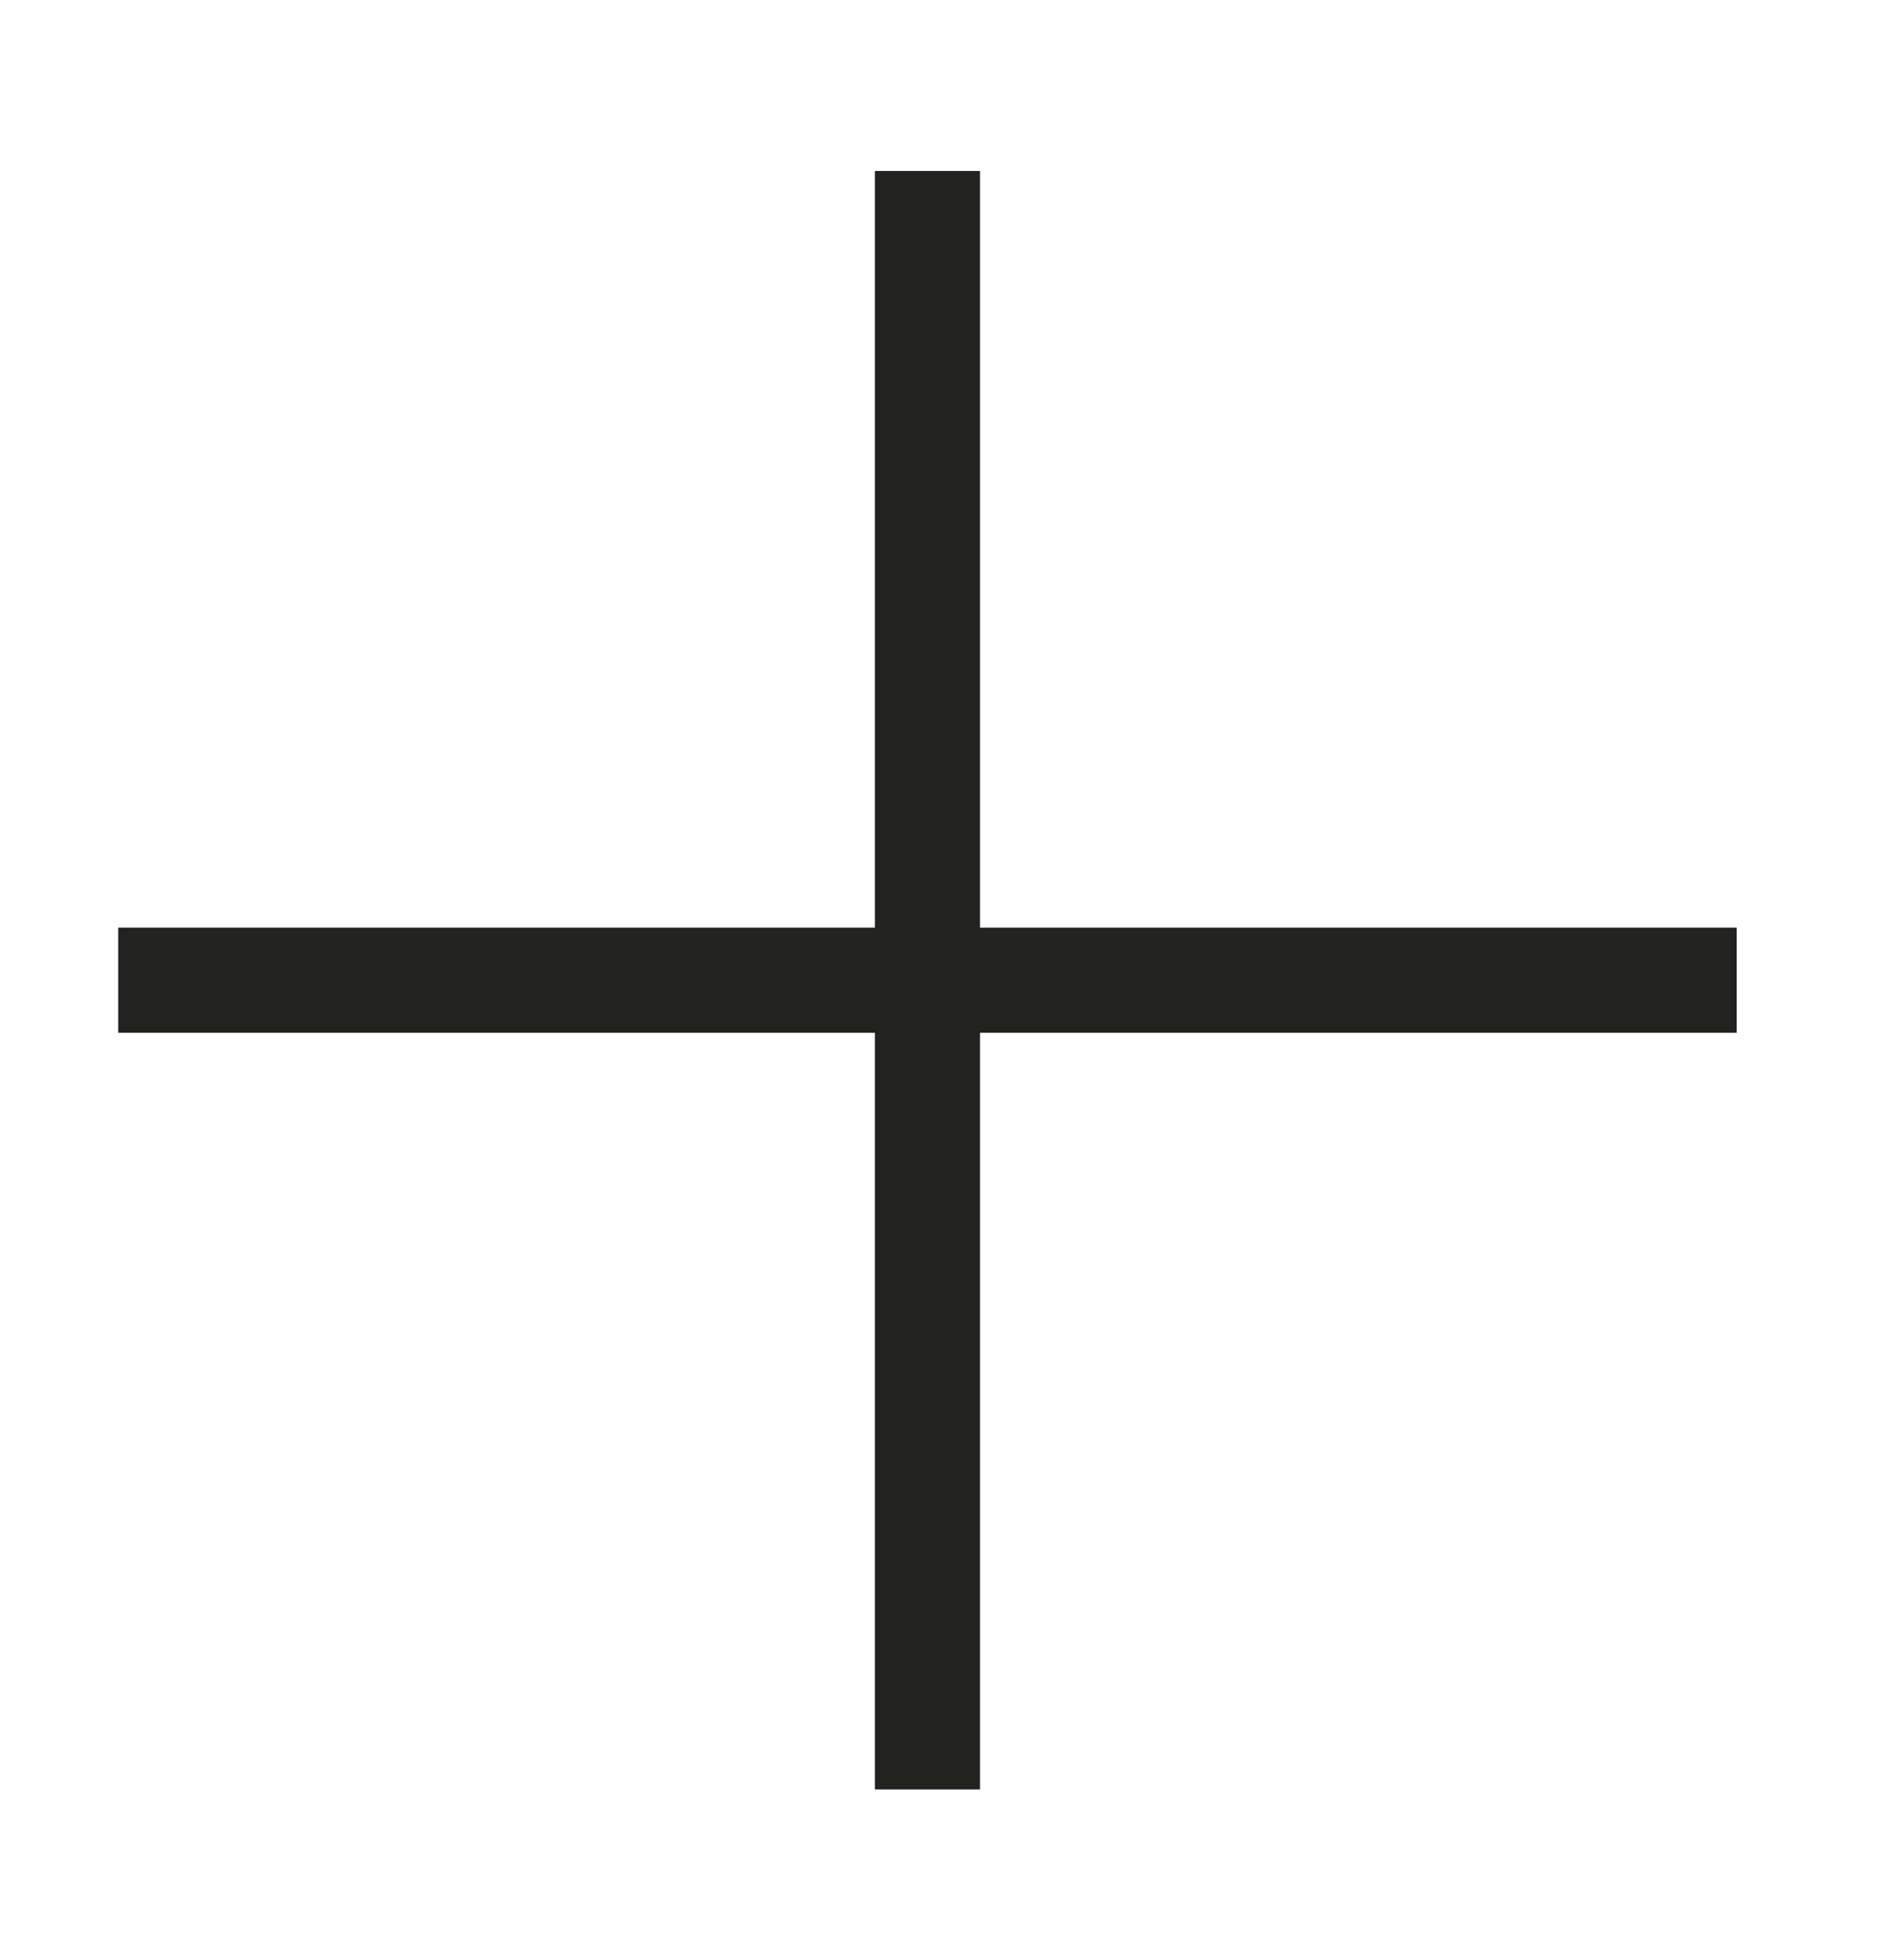
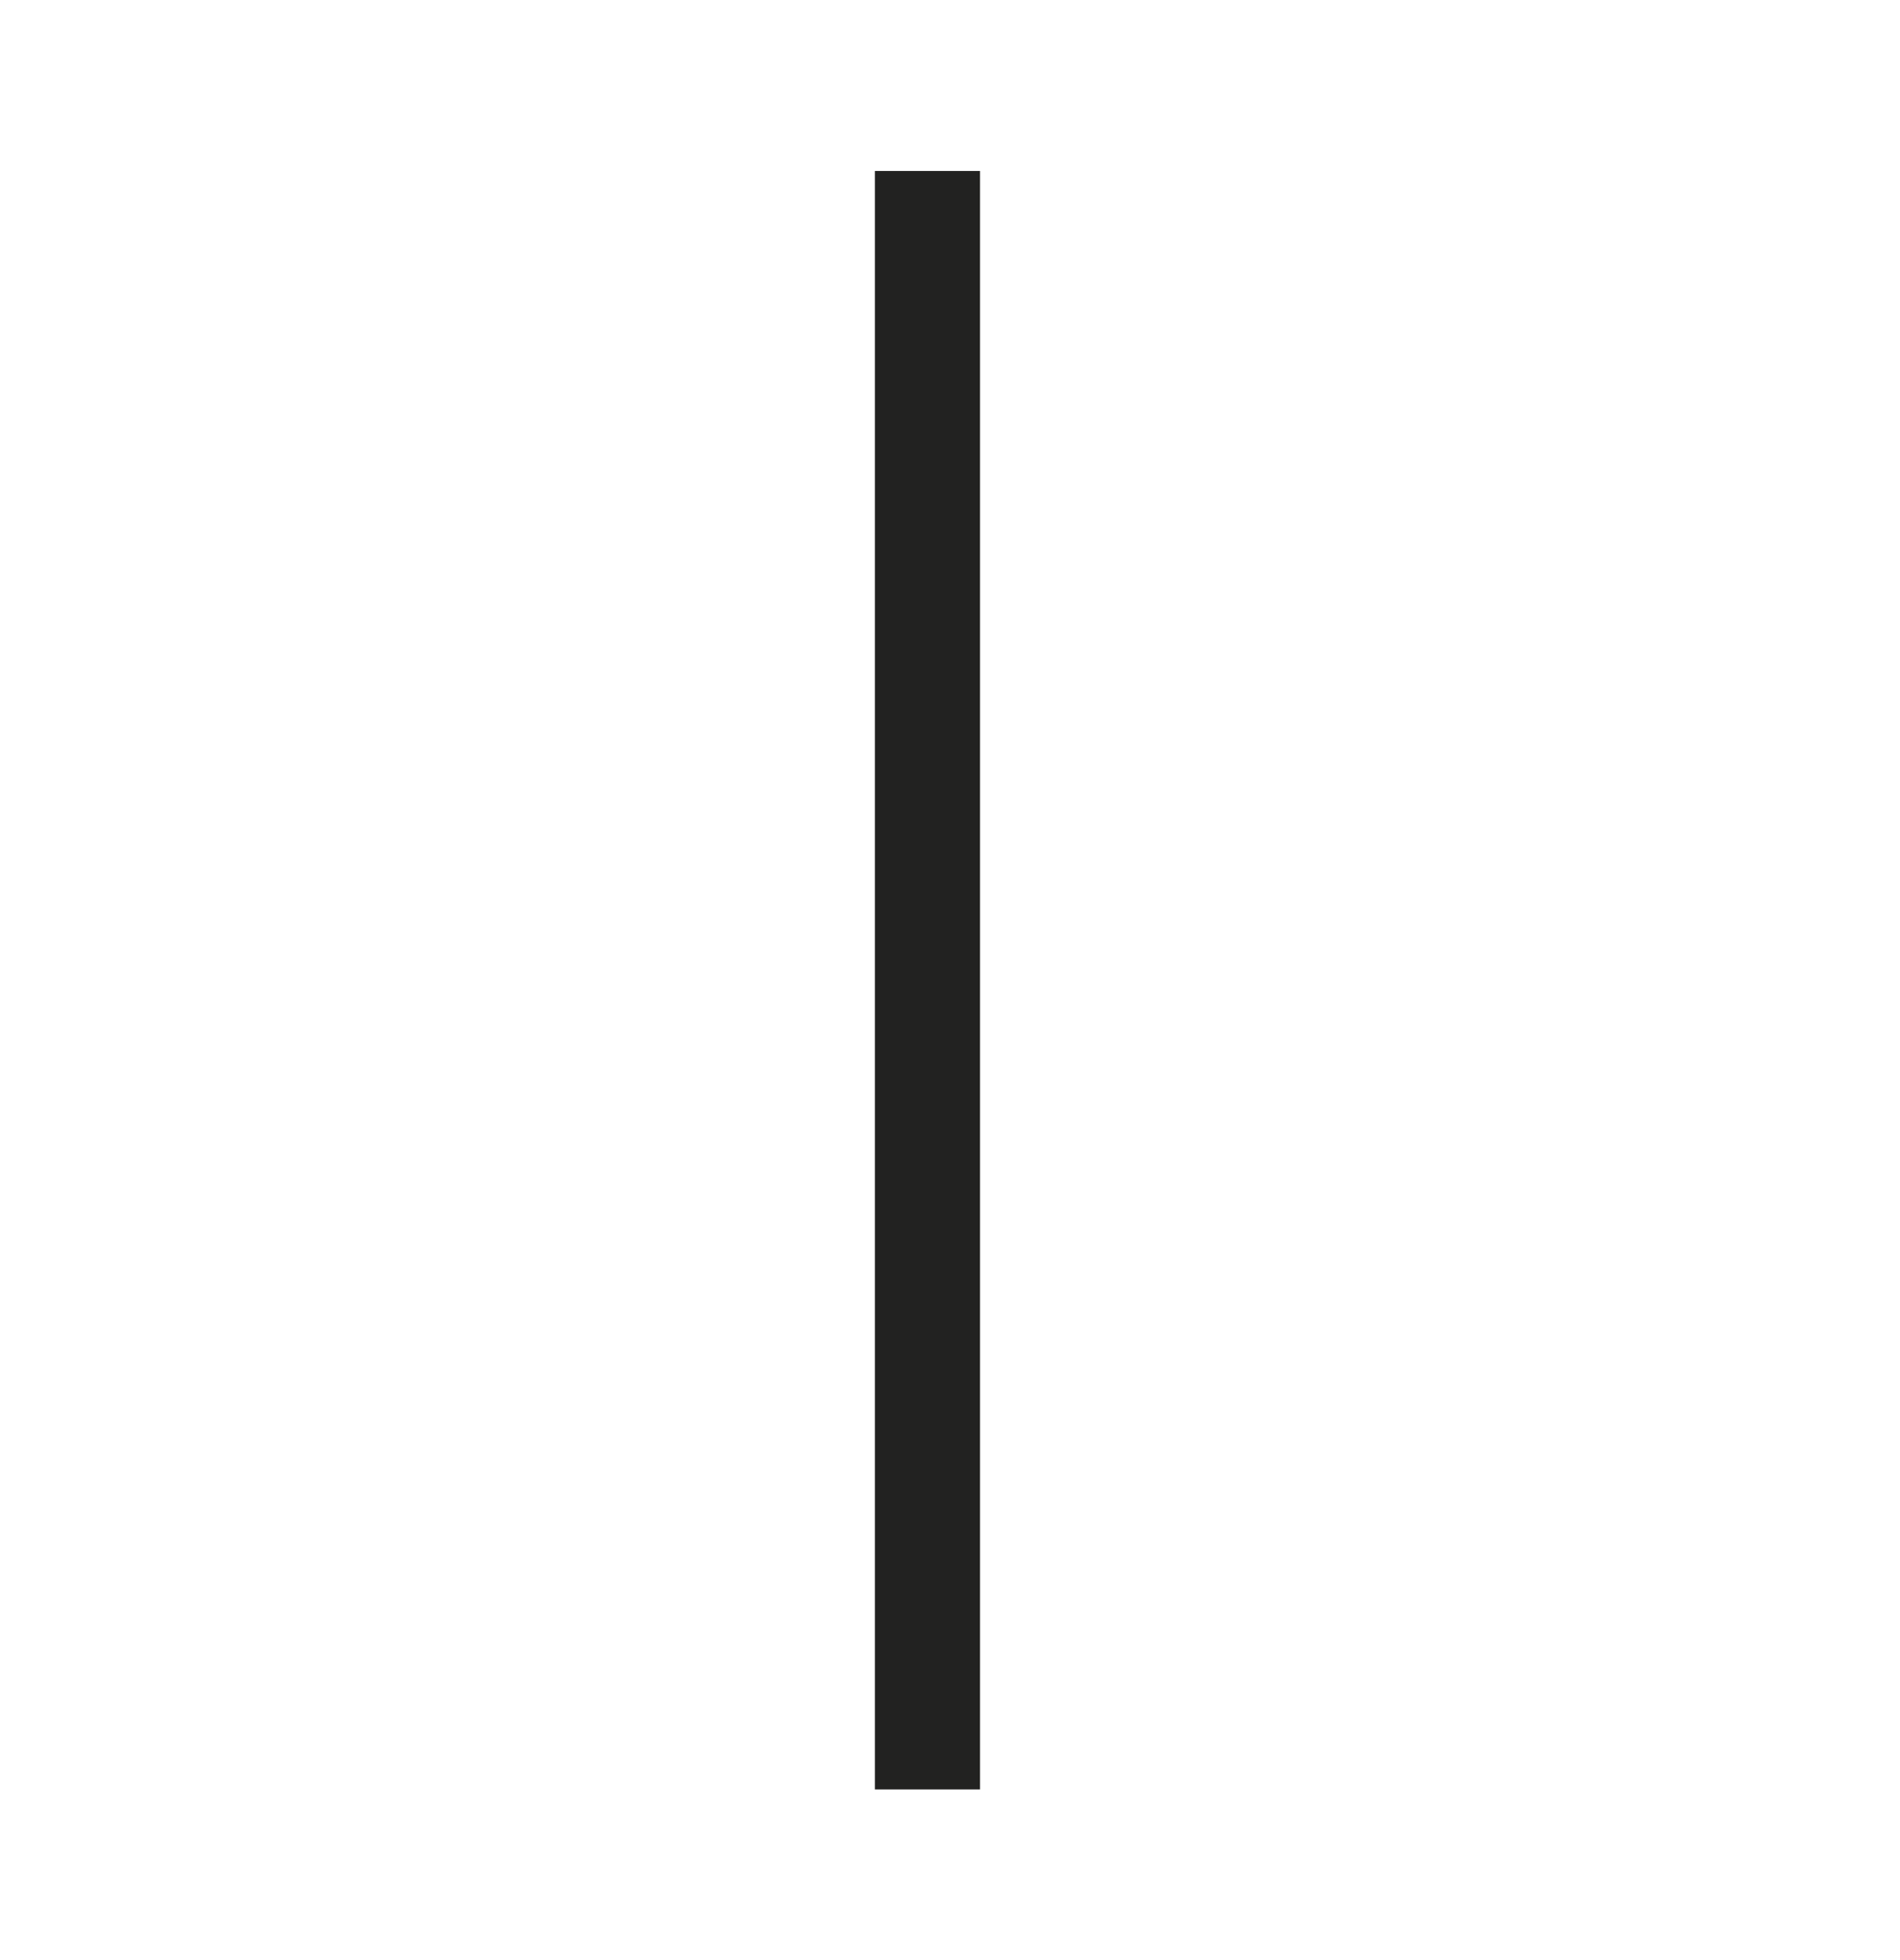
<svg xmlns="http://www.w3.org/2000/svg" id="Layer_1" data-name="Layer 1" viewBox="0 0 1319.51 1361.03">
  <defs>
    <style>.cls-1{fill:#222221;stroke:#222221;stroke-miterlimit:10;stroke-width:61px;}</style>
  </defs>
  <rect class="cls-1" x="638.11" y="149.25" width="12" height="1063" />
-   <rect class="cls-1" x="638.11" y="149.25" width="12" height="1063" transform="translate(-36.64 1324.86) rotate(-90)" />
</svg>